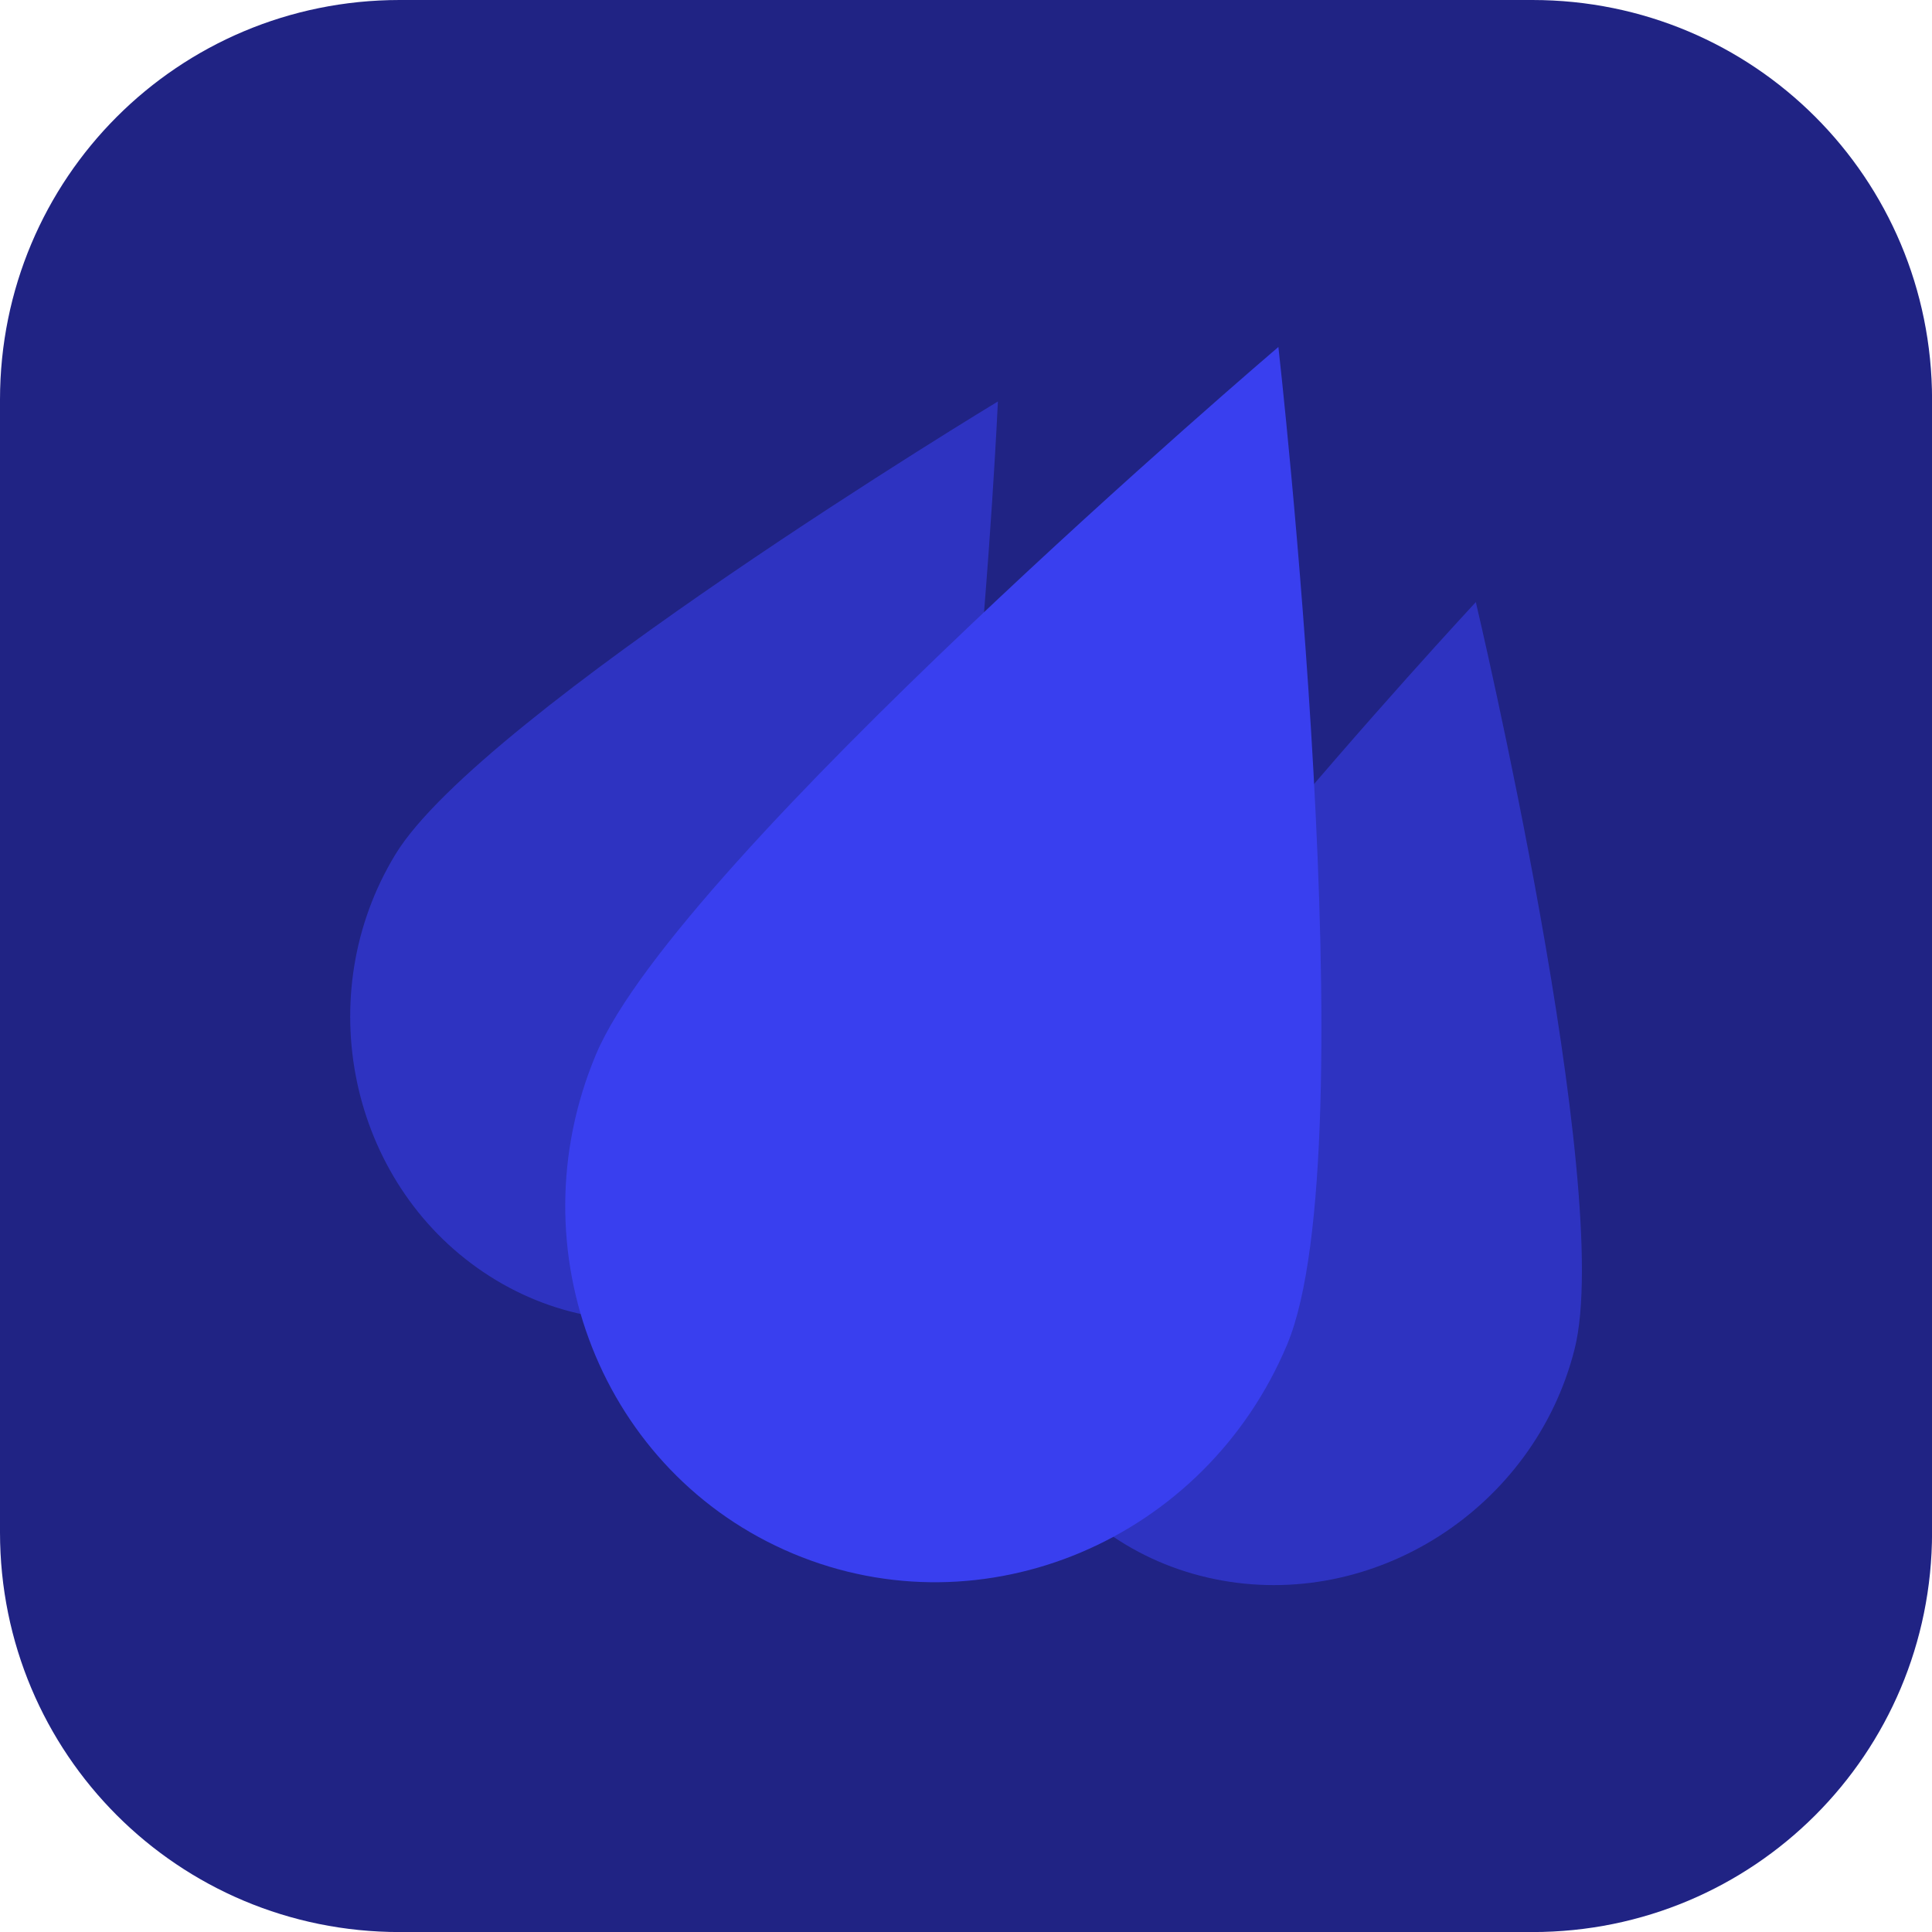
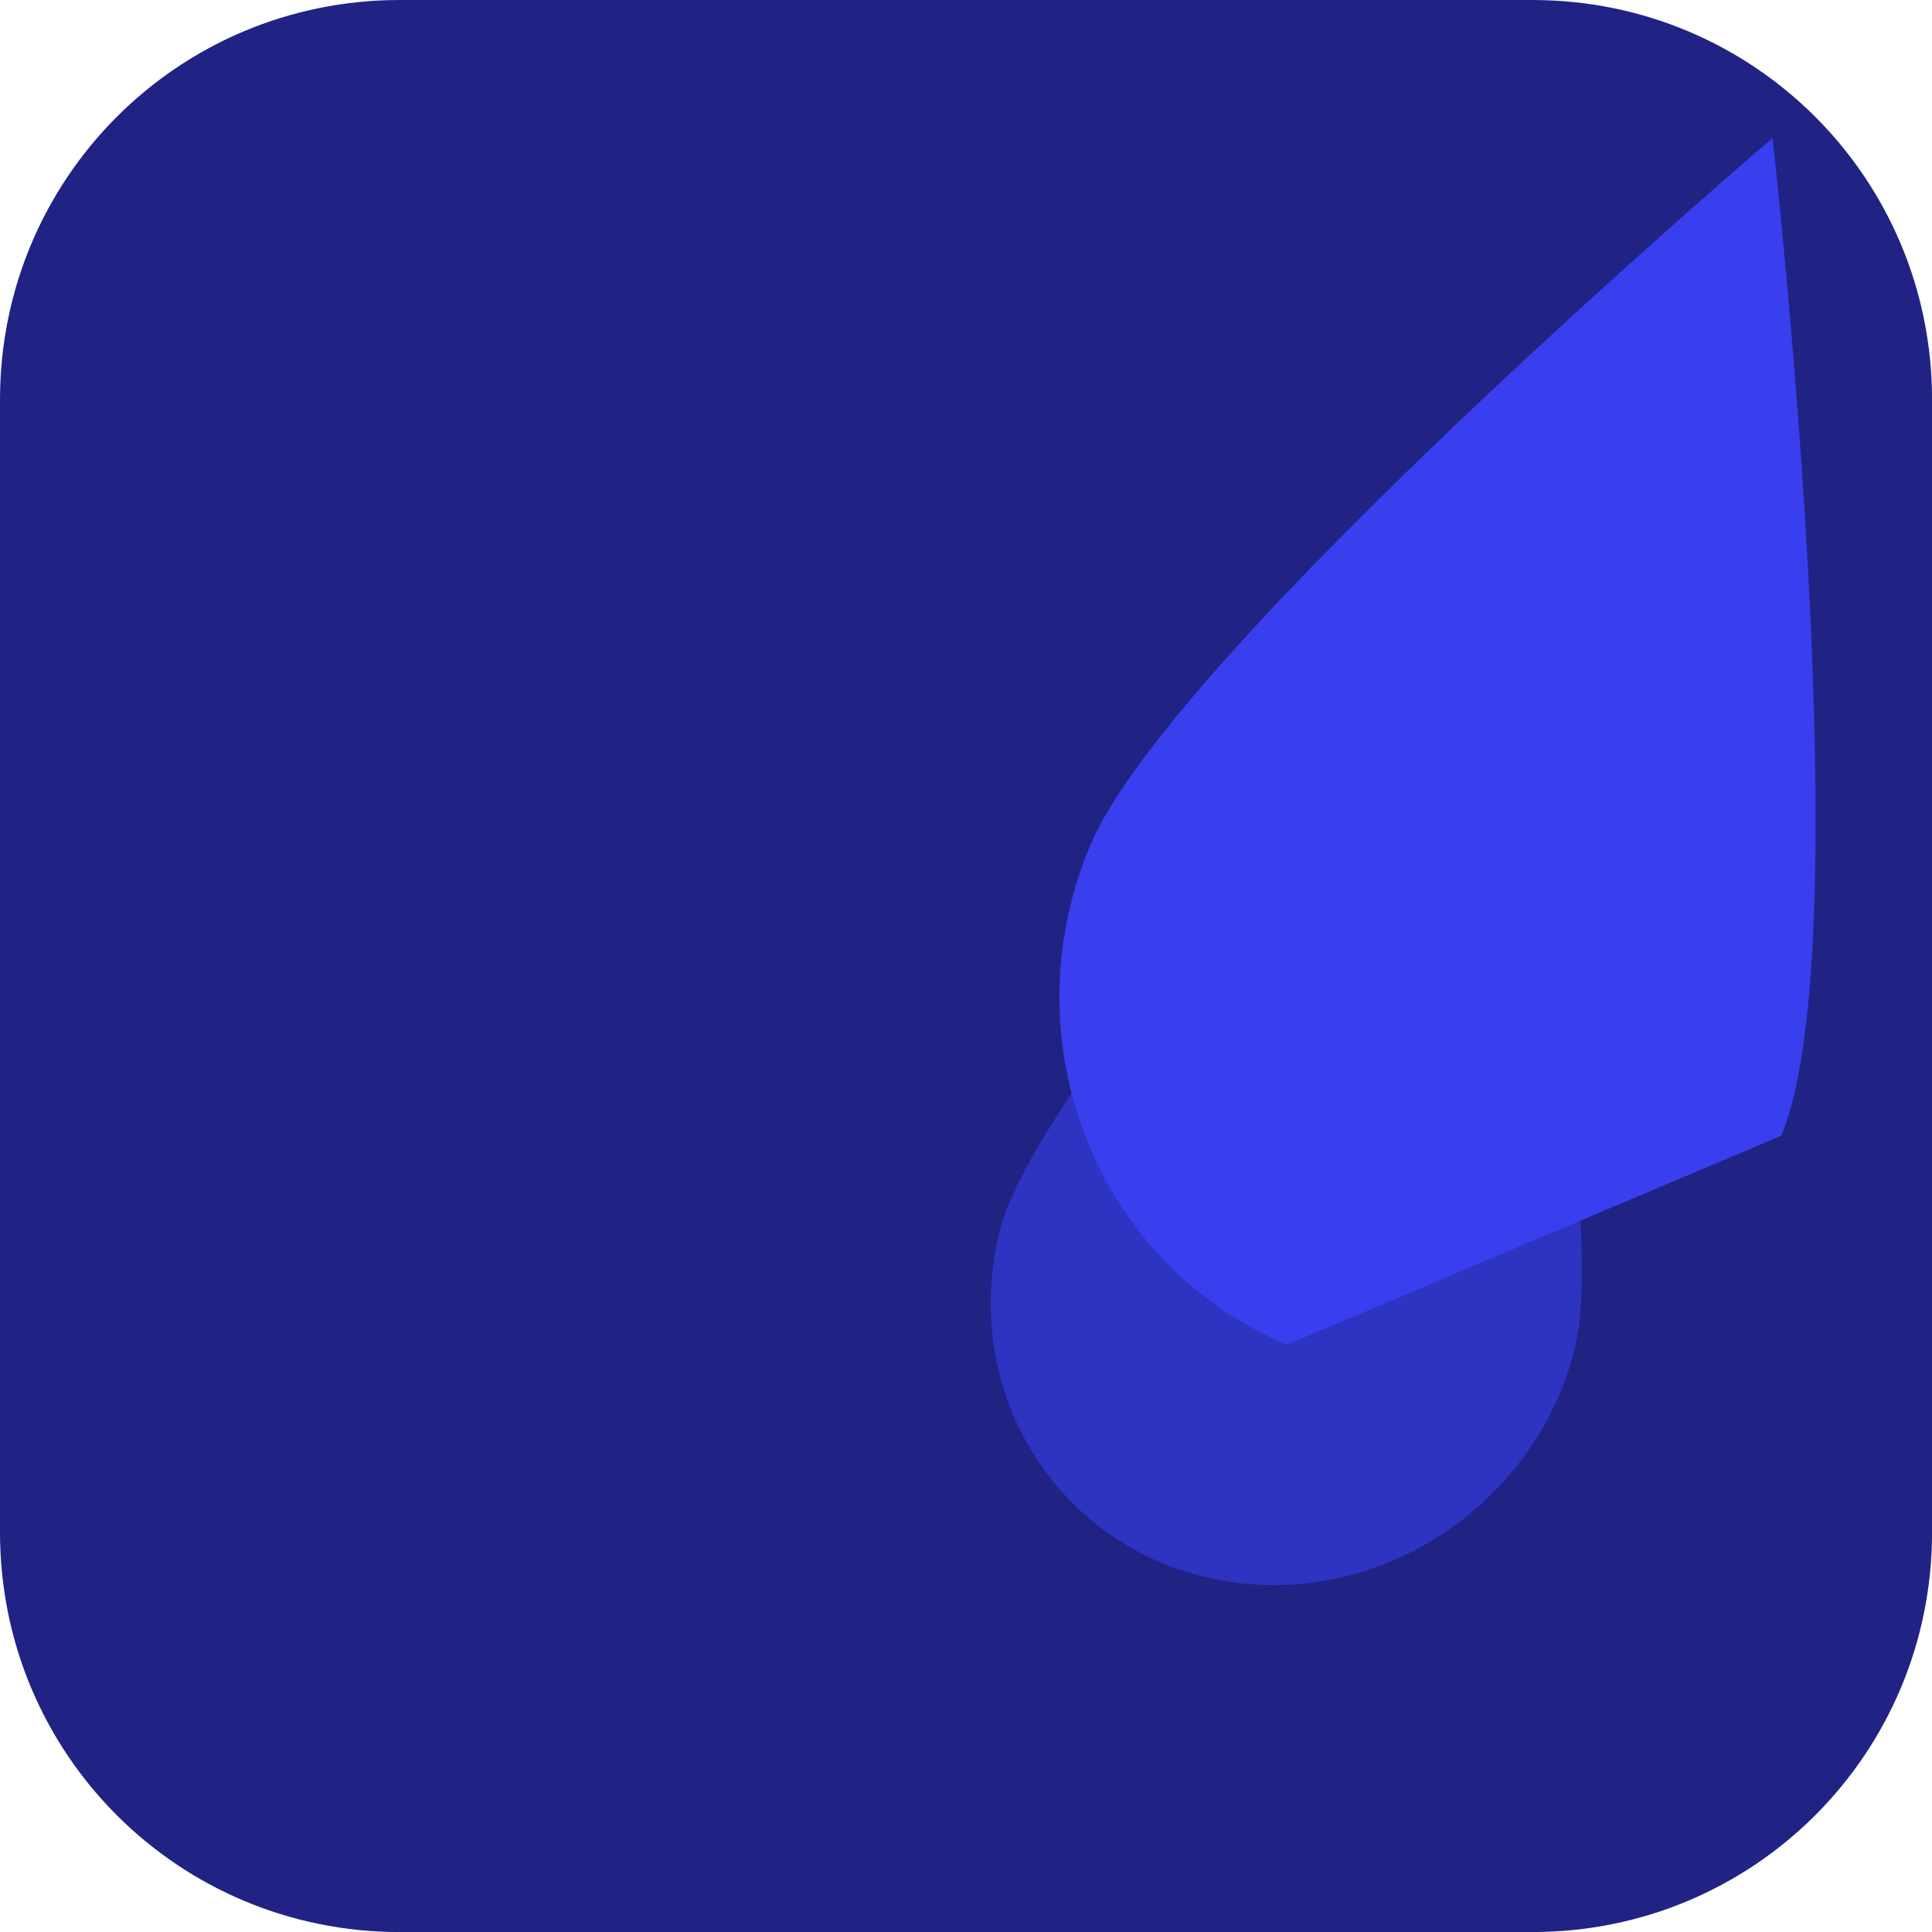
<svg xmlns="http://www.w3.org/2000/svg" version="1.1" width="34.173" height="34.173" viewBox="0,0,34.173,34.173">
  <g transform="translate(-222.913,-162.913)">
    <g data-paper-data="{&quot;isPaintingLayer&quot;:true}" stroke-miterlimit="10" stroke-dasharray="" stroke-dashoffset="0" style="mix-blend-mode: normal">
      <path d="M229.983,162.913h20.034c3.917,0 7.07,3.153 7.07,7.07v20.034c0,3.917 -3.153,7.07 -7.07,7.07h-20.034c-3.917,0 -7.07,-3.153 -7.07,-7.07v-20.034c0,-3.917 3.153,-7.07 7.07,-7.07z" fill="#202384" fill-rule="evenodd" stroke="none" stroke-width="4.439" stroke-linecap="round" stroke-linejoin="round" />
      <g fill-rule="nonzero" stroke="#000000" stroke-width="0" stroke-linecap="butt" stroke-linejoin="miter">
-         <path d="M238.527,183.809c-1.519,2.487 -4.68,3.207 -7.059,1.608c-2.379,-1.599 -3.076,-4.911 -1.557,-7.398c1.519,-2.487 10.653,-8.005 10.653,-8.005c0,0 -0.518,11.308 -2.037,13.795z" fill="#2e33c1" />
        <path d="M249.017,173.562c0,0 2.458,10.384 1.748,13.211c-0.711,2.826 -3.563,4.649 -6.371,4.07c-2.808,-0.578 -4.507,-3.339 -3.796,-6.165c0.711,-2.826 8.42,-11.116 8.42,-11.116z" data-paper-data="{&quot;index&quot;:null}" fill="#2e33c1" />
-         <path d="M245.679,186.697c-1.452,3.458 -5.365,5.113 -8.741,3.695c-3.376,-1.417 -4.936,-5.369 -3.484,-8.827c1.452,-3.458 12.071,-12.515 12.071,-12.515c0,0 1.605,14.189 0.154,17.647z" fill="#393fef" />
+         <path d="M245.679,186.697c-3.376,-1.417 -4.936,-5.369 -3.484,-8.827c1.452,-3.458 12.071,-12.515 12.071,-12.515c0,0 1.605,14.189 0.154,17.647z" fill="#393fef" />
      </g>
    </g>
  </g>
</svg>